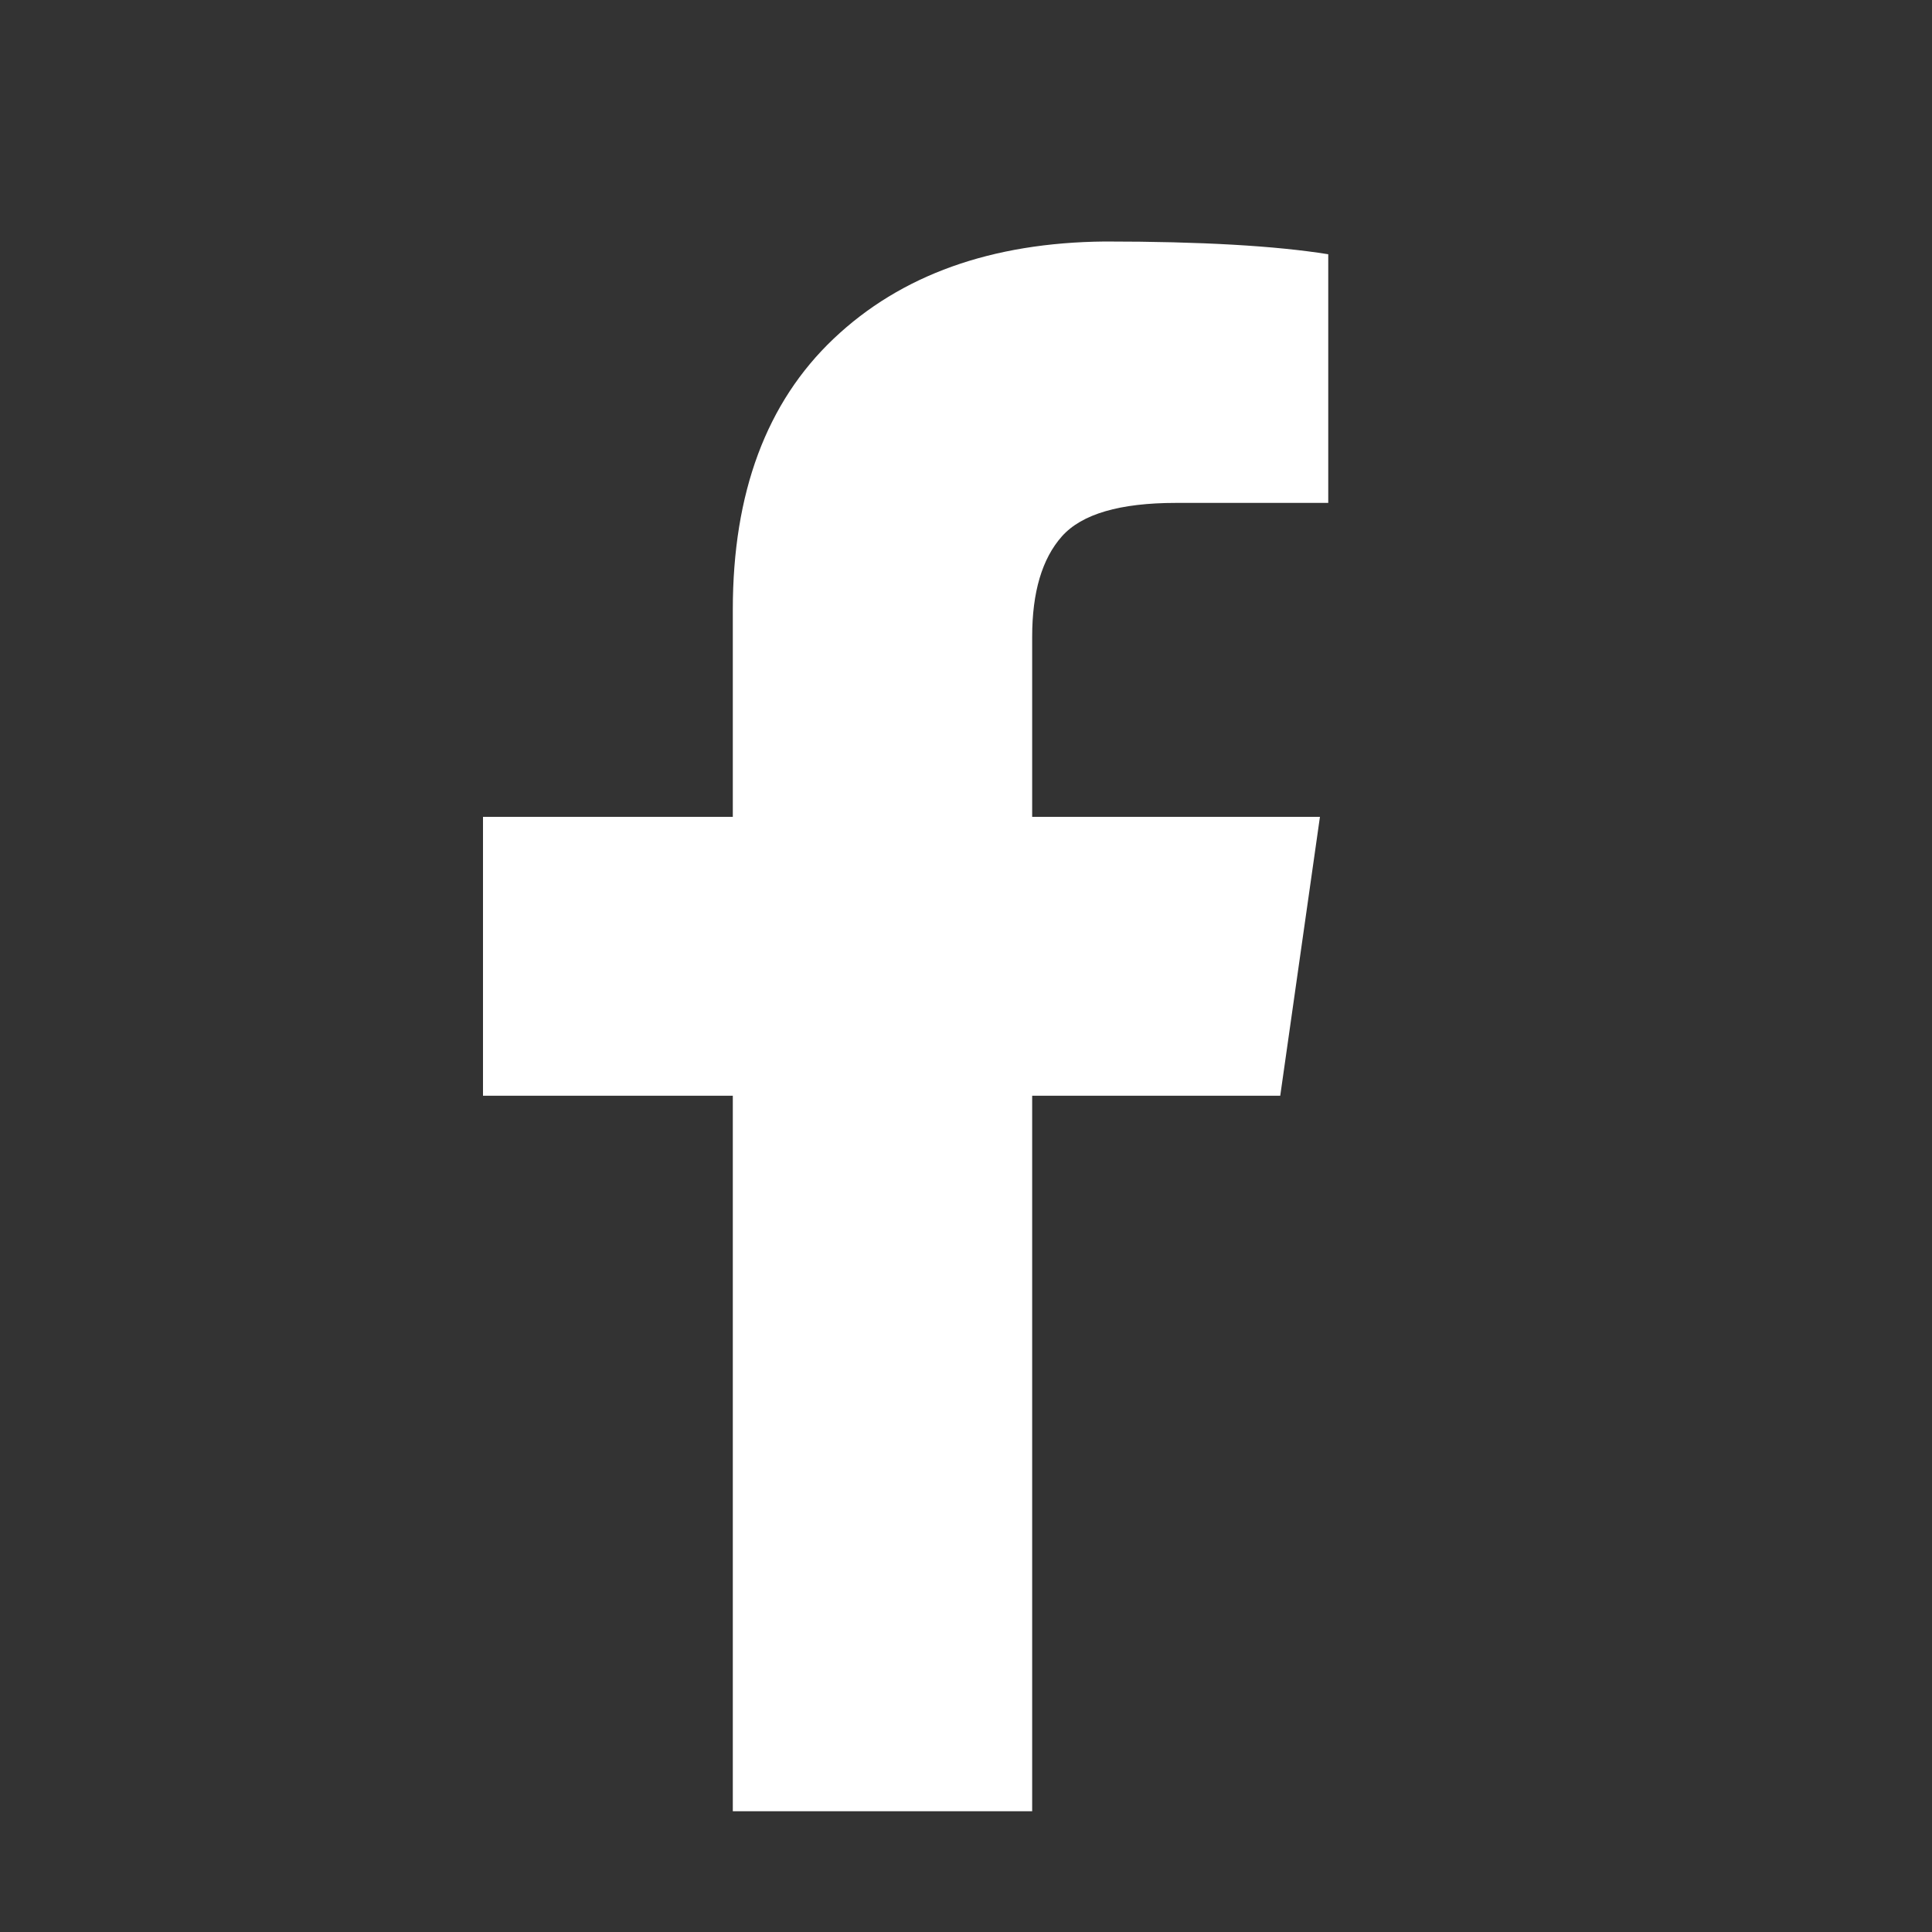
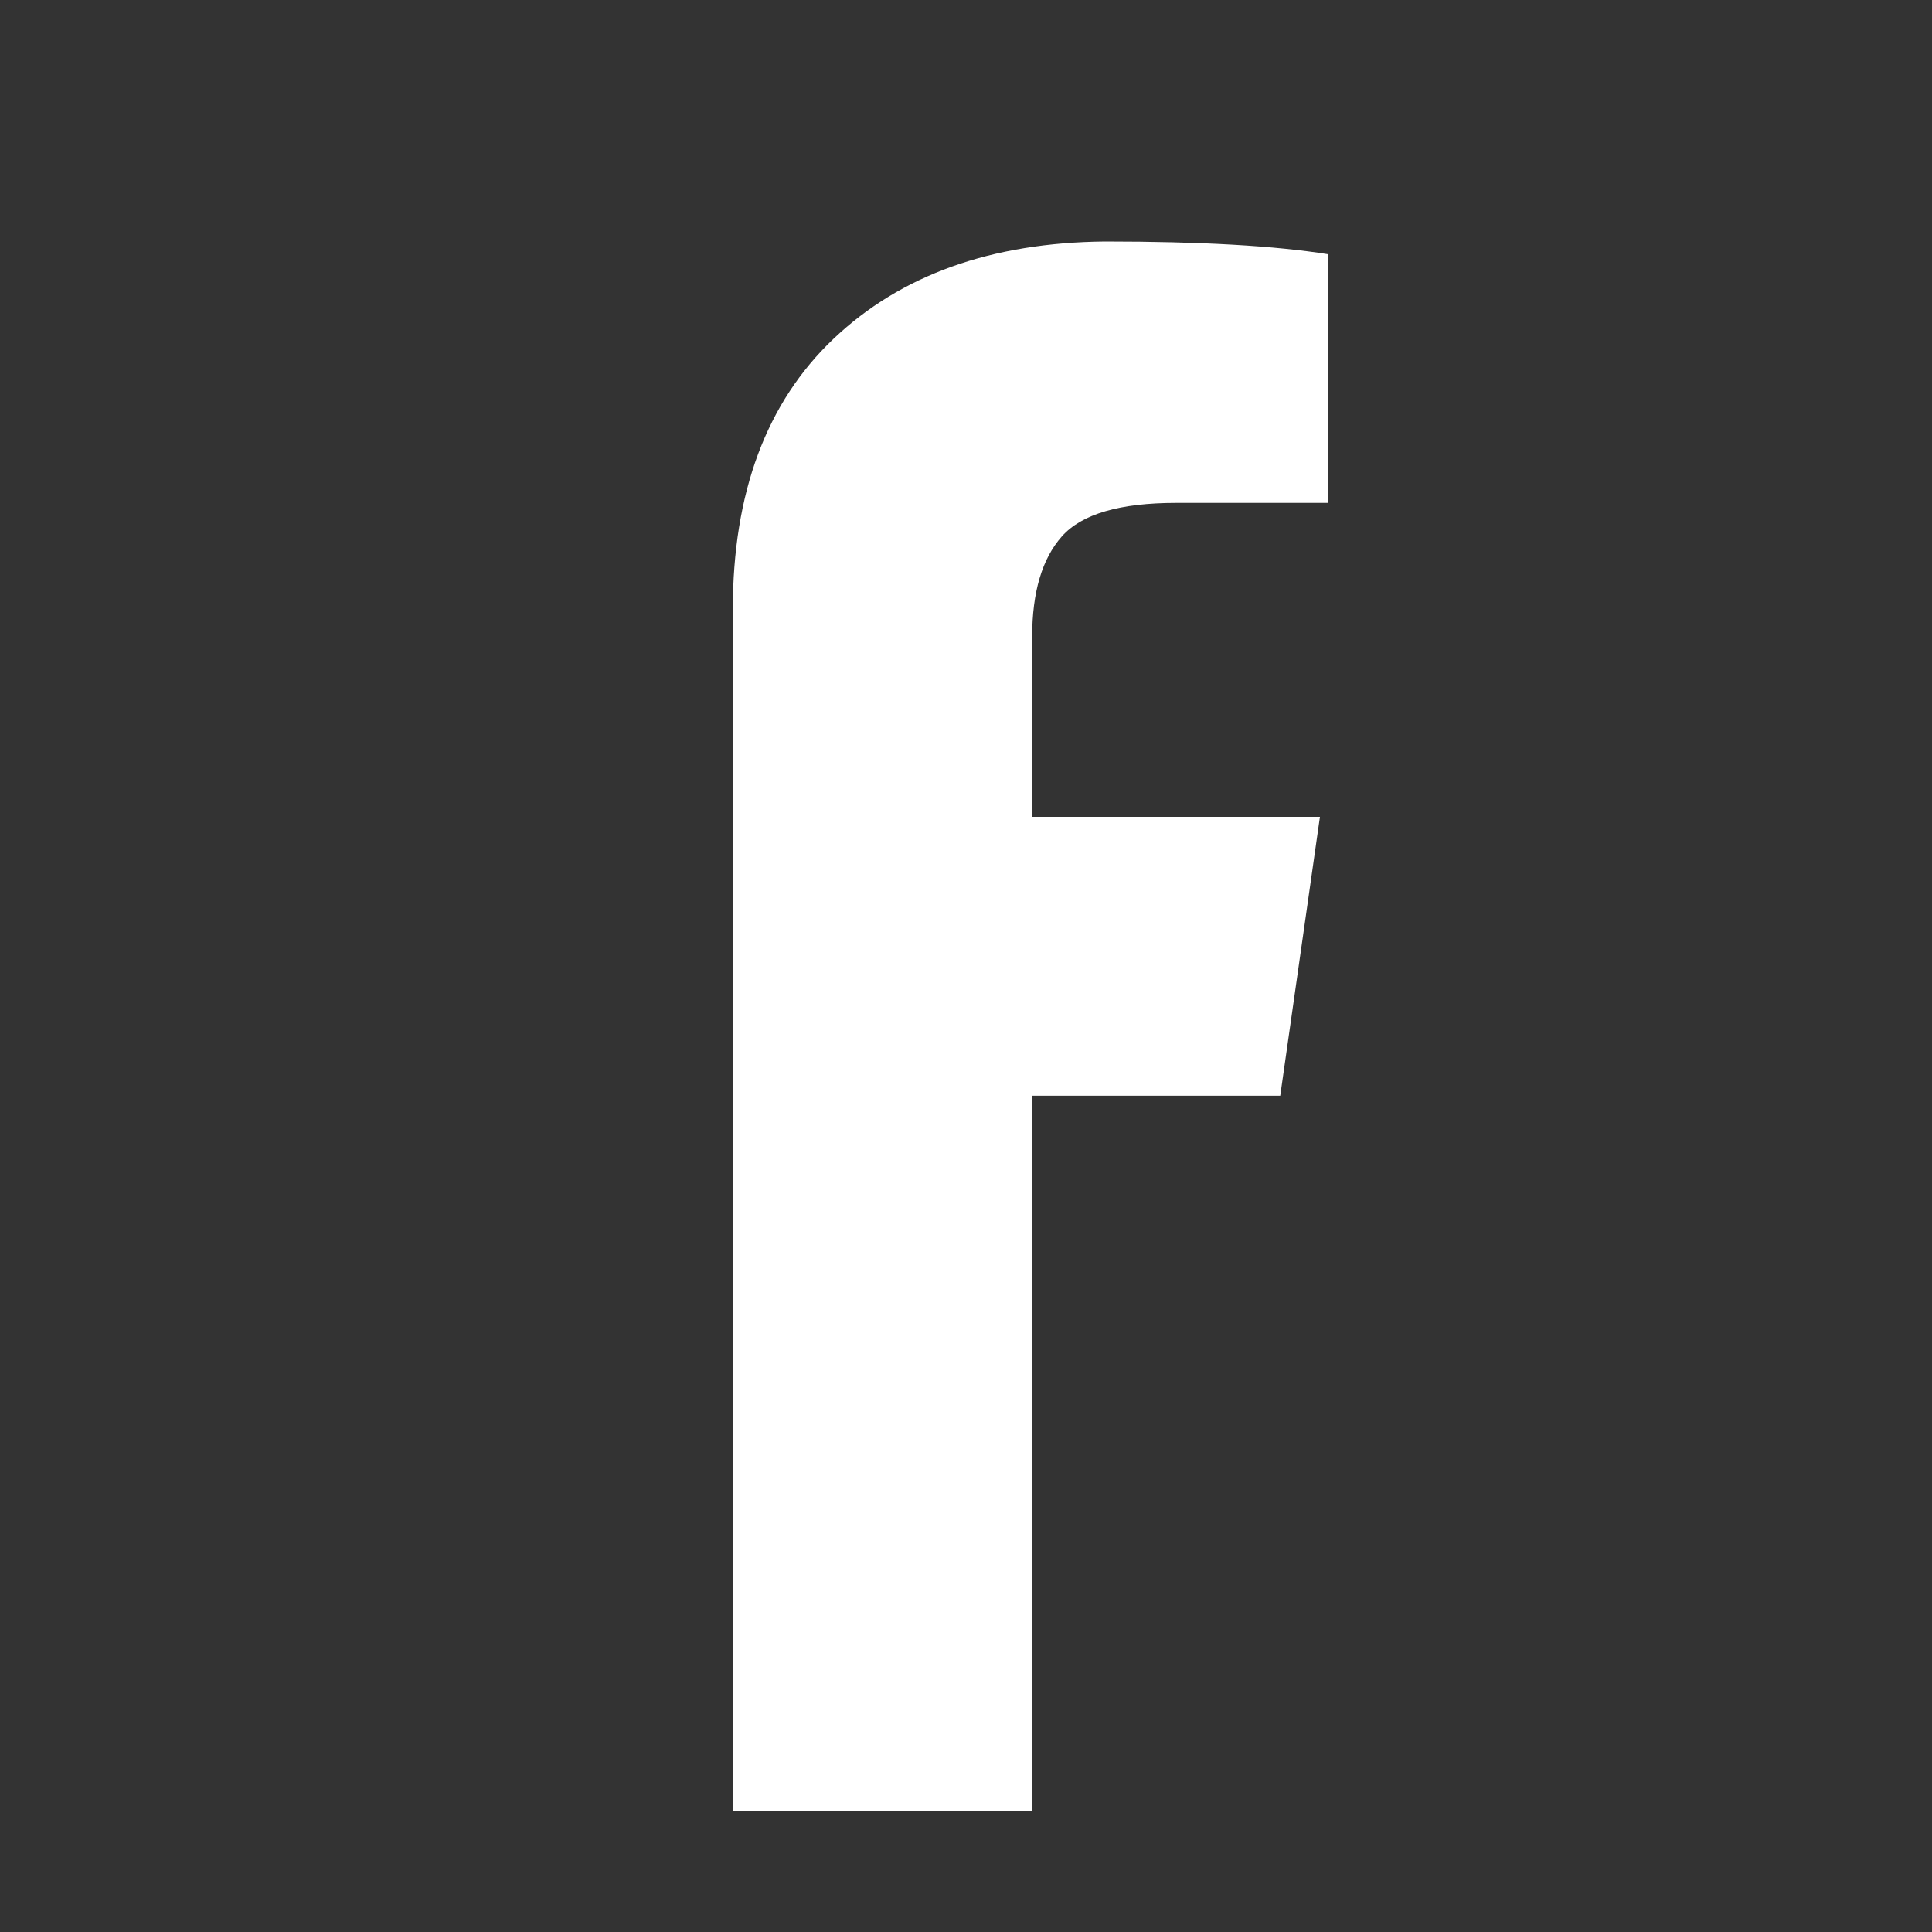
<svg xmlns="http://www.w3.org/2000/svg" width="20" height="20" viewBox="0 0 20 20" fill="none">
  <rect x="0" y="0" width="20" height="20" fill="#333333" stroke="none" />
-   <path d="M13.75 2.632V5.206H12.175C11.592 5.206 11.199 5.321 10.993 5.552C10.788 5.783 10.685 6.129 10.685 6.591V8.456H13.664L13.253 11.343H10.685V18.75H7.586V11.343H5V8.456H7.586V6.311C7.586 5.101 7.934 4.166 8.63 3.506C9.326 2.846 10.263 2.511 11.438 2.5C12.431 2.5 13.202 2.544 13.75 2.632Z" fill="white" />
+   <path d="M13.75 2.632V5.206H12.175C11.592 5.206 11.199 5.321 10.993 5.552C10.788 5.783 10.685 6.129 10.685 6.591V8.456H13.664L13.253 11.343H10.685V18.75H7.586V11.343H5H7.586V6.311C7.586 5.101 7.934 4.166 8.63 3.506C9.326 2.846 10.263 2.511 11.438 2.5C12.431 2.5 13.202 2.544 13.75 2.632Z" fill="white" />
</svg>